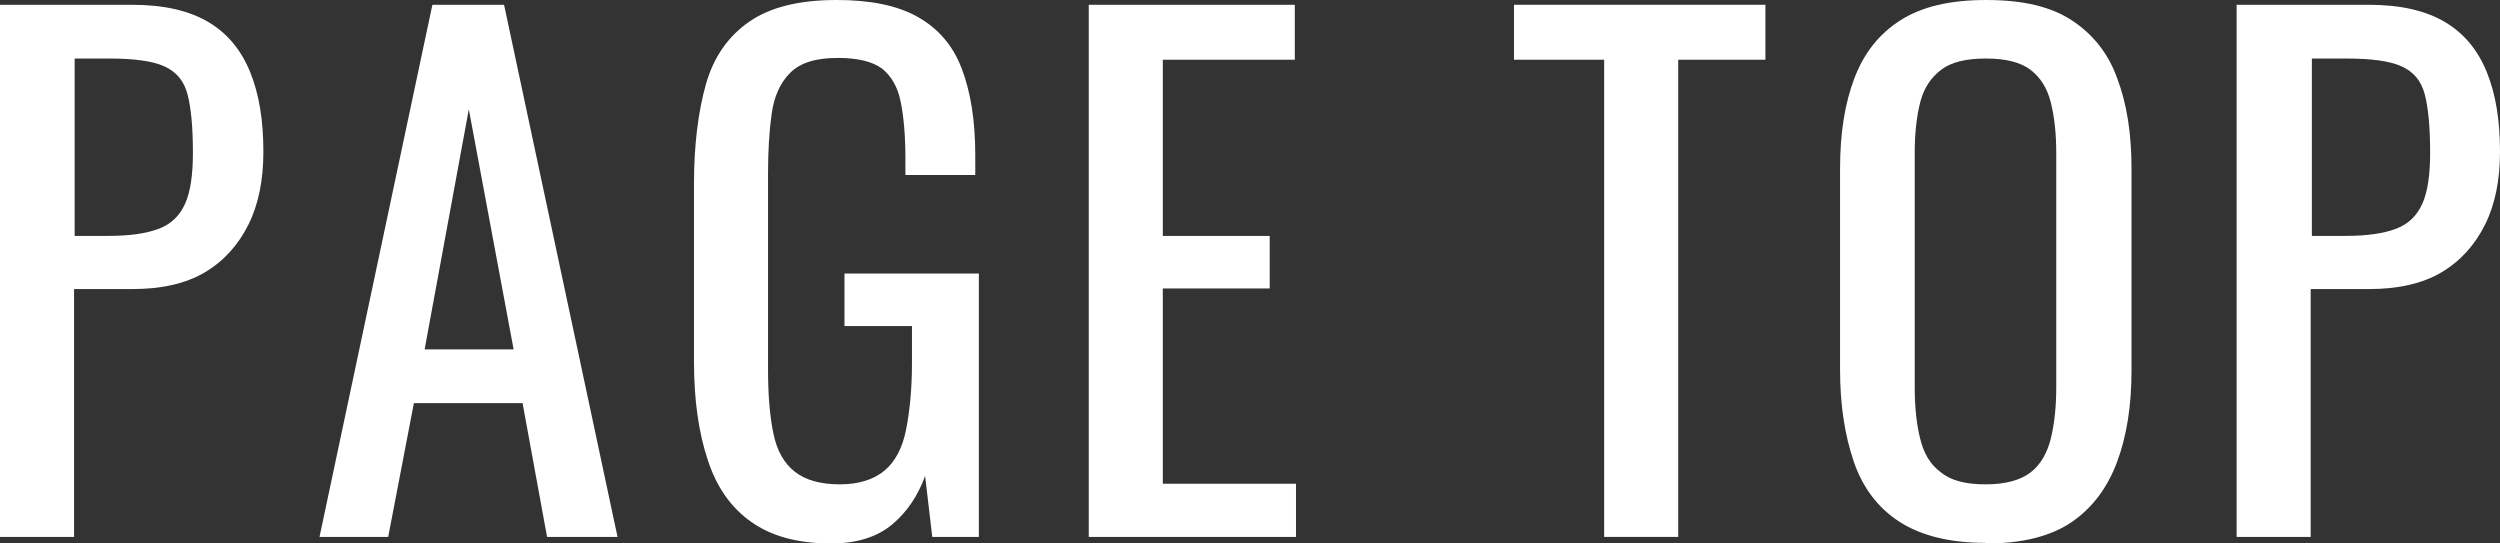
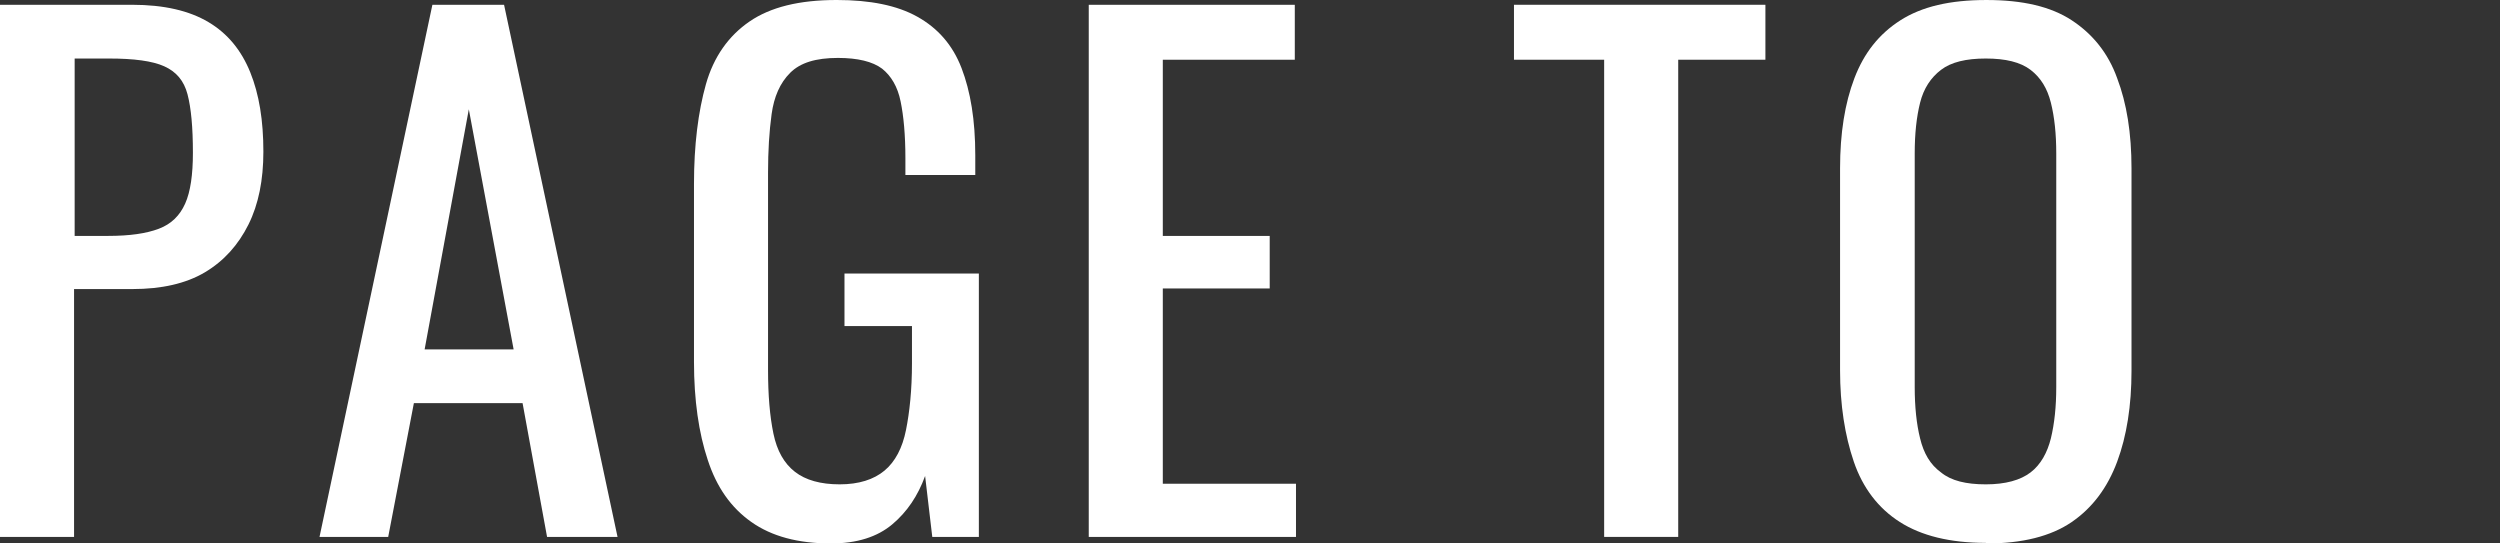
<svg xmlns="http://www.w3.org/2000/svg" id="_レイヤー_2" data-name="レイヤー 2" viewBox="0 0 41.86 9.1">
  <rect x="0" y="0" width="41.86" height="9.1" fill="#333333" stroke="none" />
  <defs>
    <style>
      .cls-1 {
        fill: #fff;
        stroke-width: 0px;
      }
    </style>
  </defs>
  <g id="_デザイン" data-name="デザイン">
    <g>
      <path class="cls-1" d="M0,8.99V.08h2.21c.54,0,.96.1,1.28.29s.55.47.7.84c.15.37.22.81.22,1.33,0,.47-.08.88-.25,1.22s-.41.61-.73.8c-.32.19-.73.28-1.21.28h-.98v4.15H0ZM1.24,3.95h.57c.36,0,.64-.04.85-.12.21-.08.35-.22.44-.42.09-.2.13-.49.13-.85,0-.43-.03-.75-.09-.98-.06-.23-.19-.38-.39-.47-.2-.09-.51-.13-.92-.13h-.58v2.98Z" />
      <path class="cls-1" d="M5.35,8.99L7.24.08h1.2l1.9,8.91h-1.18l-.41-2.24h-1.82l-.43,2.24h-1.17ZM7.11,5.85h1.49l-.75-4.02-.74,4.02Z" />
      <path class="cls-1" d="M13.92,9.1c-.56,0-1-.12-1.34-.36s-.58-.58-.73-1.04c-.15-.45-.23-1-.23-1.64v-2.98c0-.65.07-1.21.2-1.67s.38-.81.73-1.05c.35-.24.83-.36,1.46-.36.56,0,1.01.09,1.35.28.34.19.59.47.74.86s.23.87.23,1.46v.33h-1.17v-.28c0-.39-.03-.71-.08-.95-.05-.25-.16-.43-.31-.55-.16-.12-.41-.18-.74-.18-.37,0-.63.08-.8.25-.17.17-.27.4-.31.69-.04.29-.06.62-.06.98v3.3c0,.43.03.78.09,1.07.06.29.18.5.36.64.18.14.43.21.75.21s.57-.08.75-.23c.18-.15.3-.38.36-.68s.1-.67.1-1.12v-.62h-1.13v-.88h2.25v4.41h-.78l-.12-1.02c-.12.33-.3.6-.55.81-.25.21-.59.32-1.03.32Z" />
      <path class="cls-1" d="M18.23,8.99V.08h3.45v.92h-2.21v2.95h1.79v.88h-1.79v3.27h2.23v.89h-3.48Z" />
      <path class="cls-1" d="M26.86,8.99V1h-1.51V.08h4.21v.92h-1.46v7.99h-1.24Z" />
      <path class="cls-1" d="M33.25,9.09c-.6,0-1.08-.12-1.44-.35s-.62-.57-.77-1.01c-.15-.44-.23-.95-.23-1.53v-3.38c0-.59.08-1.09.24-1.51.16-.42.41-.74.77-.97s.83-.34,1.44-.34,1.08.11,1.43.34c.35.23.61.55.76.97.16.42.24.92.24,1.51v3.39c0,.58-.08,1.09-.24,1.52-.16.43-.41.77-.76,1.01-.35.24-.83.36-1.43.36ZM33.25,8.11c.33,0,.58-.07.75-.2.17-.13.28-.33.34-.57.06-.25.09-.53.09-.86v-3.91c0-.33-.03-.61-.09-.85s-.17-.42-.34-.55c-.17-.13-.42-.19-.75-.19s-.58.06-.75.19c-.17.13-.29.31-.35.55s-.09.52-.09.85v3.91c0,.33.03.62.09.86.06.25.17.44.35.57.17.14.42.2.75.2Z" />
-       <path class="cls-1" d="M37.45,8.99V.08h2.21c.54,0,.96.1,1.28.29s.55.47.7.84c.15.37.22.81.22,1.33,0,.47-.08.88-.25,1.22s-.41.61-.73.8c-.32.19-.73.28-1.21.28h-.98v4.15h-1.24ZM38.7,3.95h.57c.36,0,.64-.04.85-.12.21-.08.35-.22.44-.42.09-.2.13-.49.13-.85,0-.43-.03-.75-.09-.98-.06-.23-.19-.38-.39-.47-.2-.09-.51-.13-.92-.13h-.58v2.98Z" />
    </g>
  </g>
</svg>